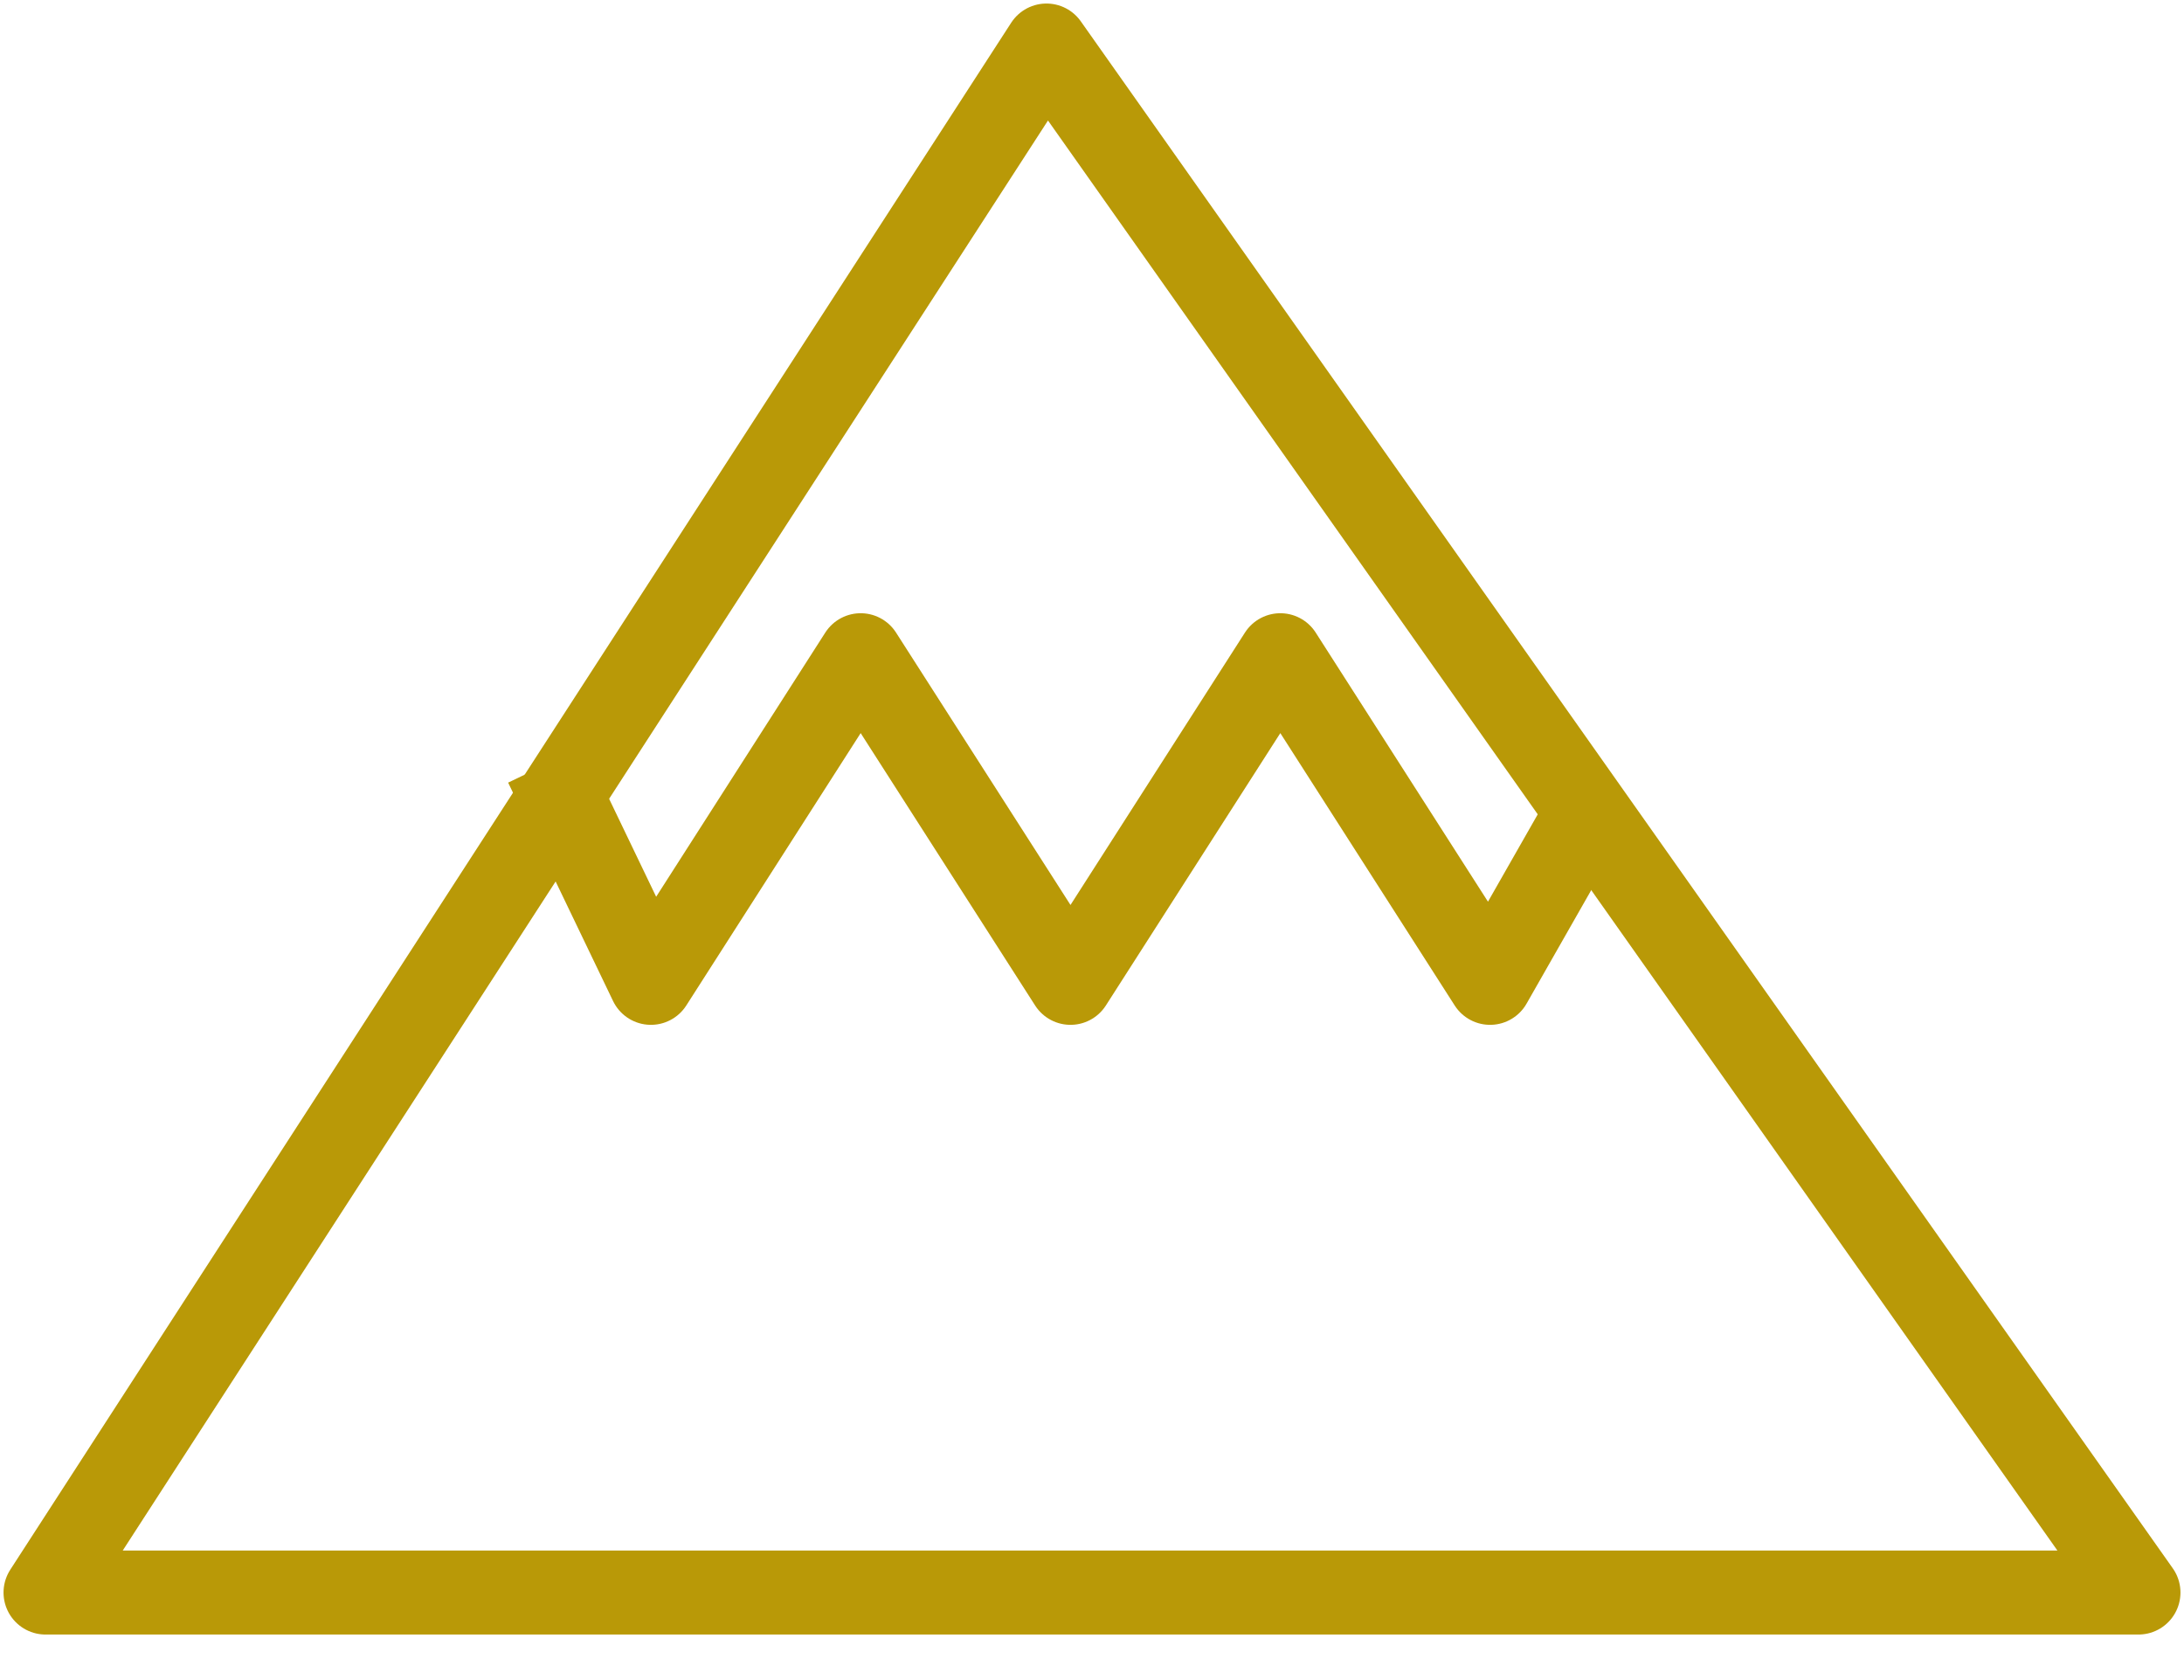
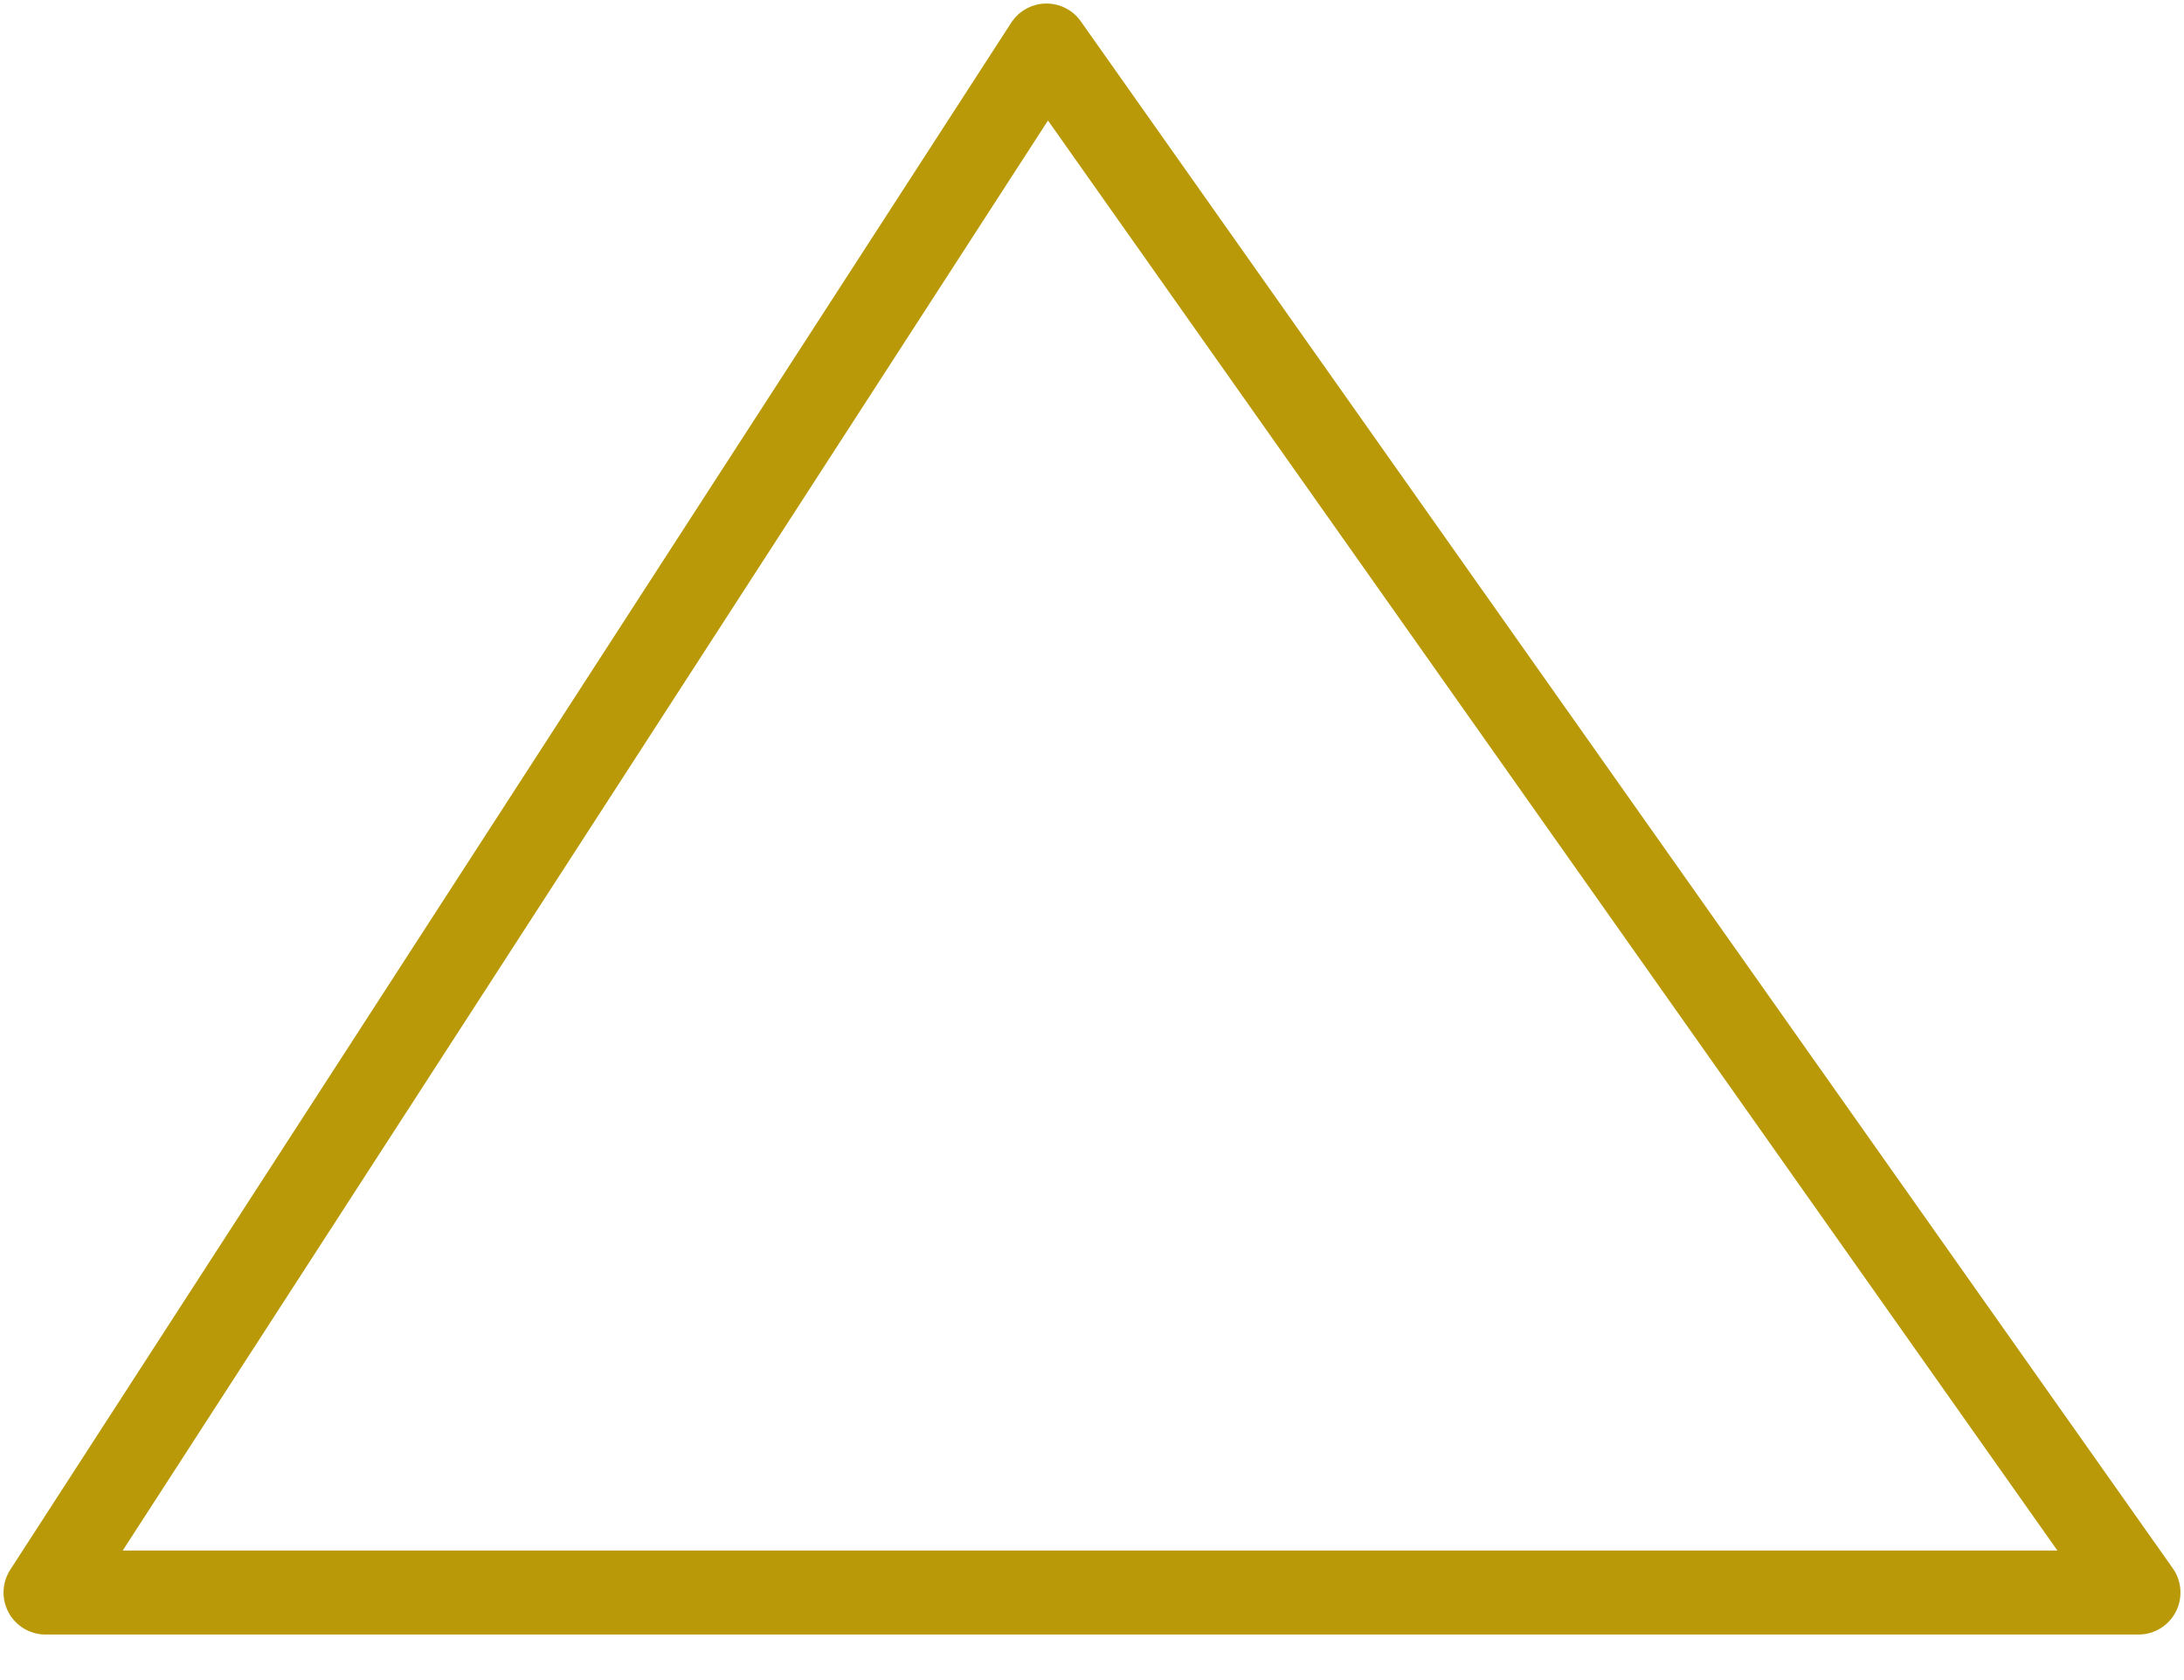
<svg xmlns="http://www.w3.org/2000/svg" width="26px" height="20px" viewBox="0 0 26 20" version="1.1">
  <title>Group 9 Copy 5</title>
  <g id="UI-Kit" stroke="none" stroke-width="1" fill="none" fill-rule="evenodd" stroke-linejoin="round">
    <g id="Kit-Icons" transform="translate(-251, -254)" stroke="#B99907">
      <g id="Group-9-Copy-5" transform="translate(251, 254)">
-         <polyline id="Stroke-1" points="6.5 9.1 7.749 11.7 10.246 7.8 12.744 11.7 15.242 7.8 17.739 11.7 18.85 9.75" />
        <g id="Group-8" stroke-linecap="round">
          <polygon id="Stroke-2" points="12.458 0.542 0.542 18.958 25.458 18.958" />
        </g>
      </g>
    </g>
  </g>
</svg>